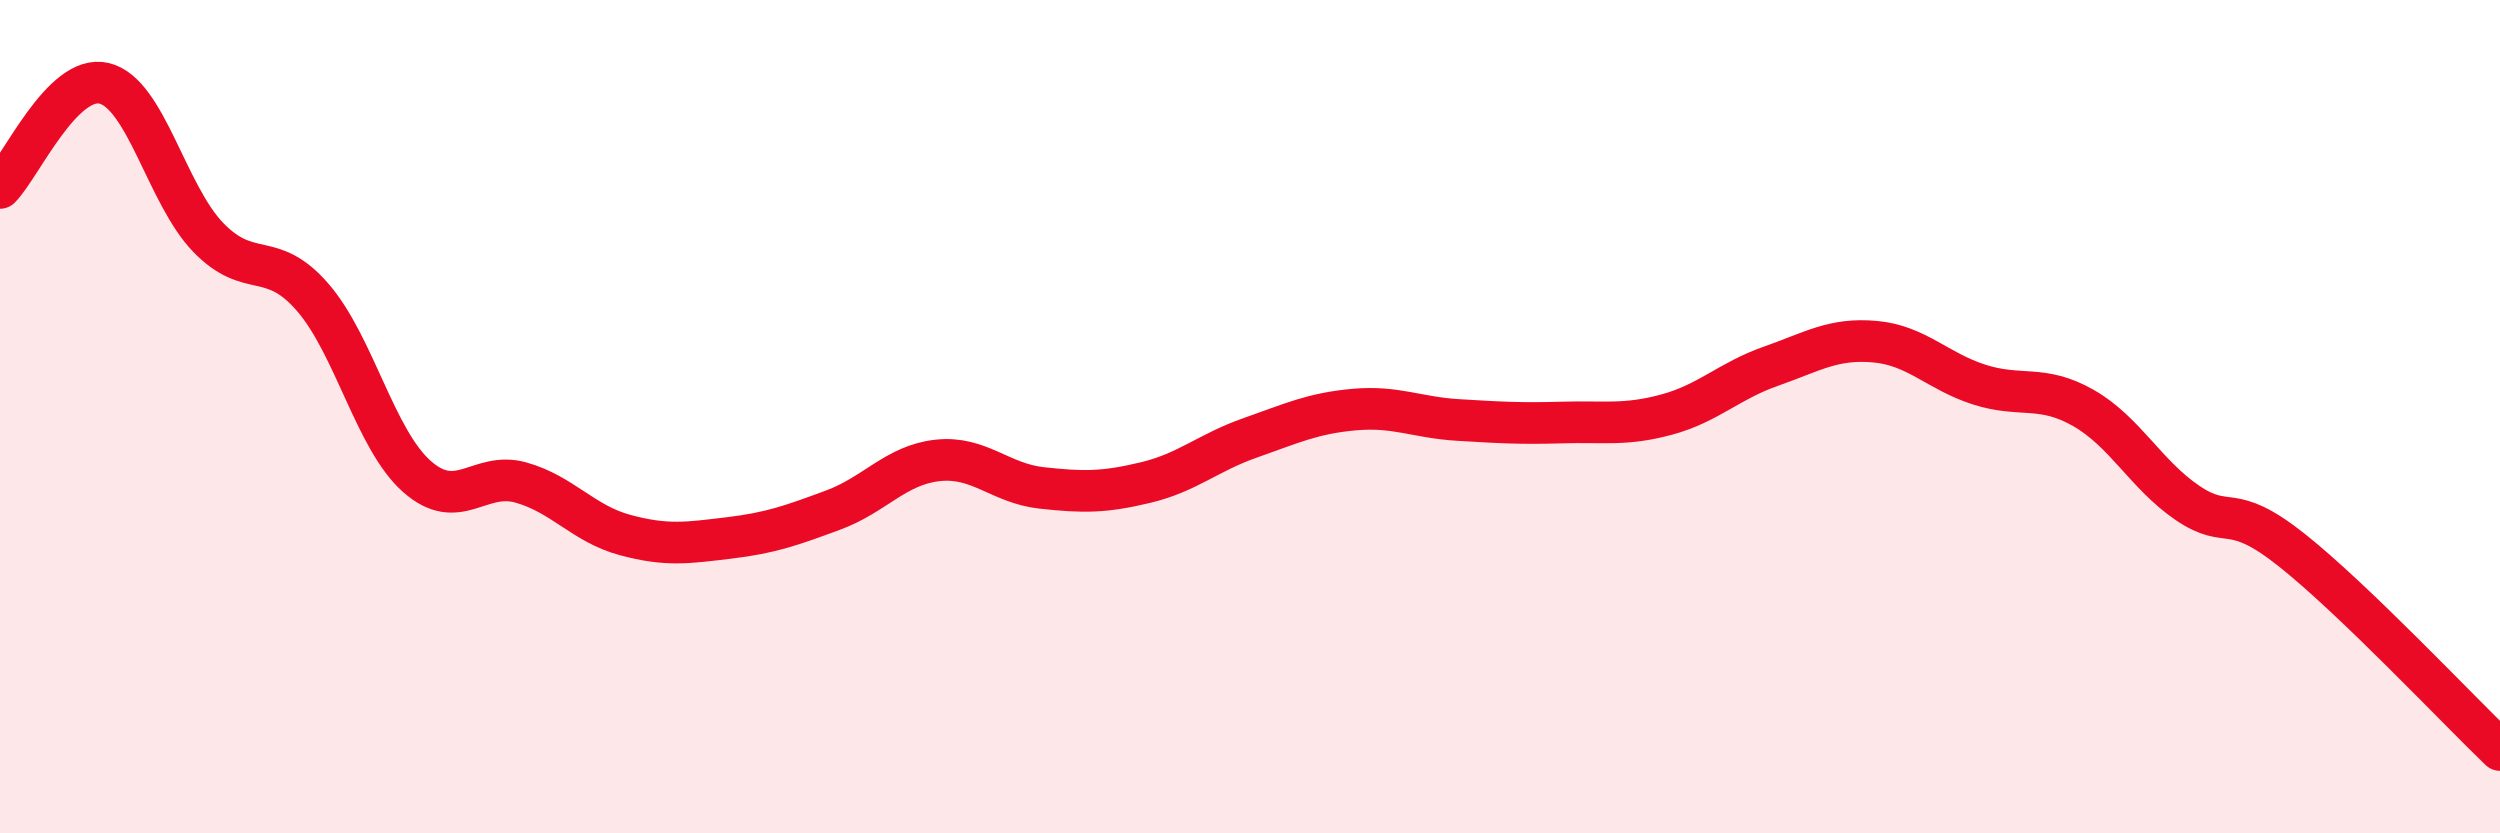
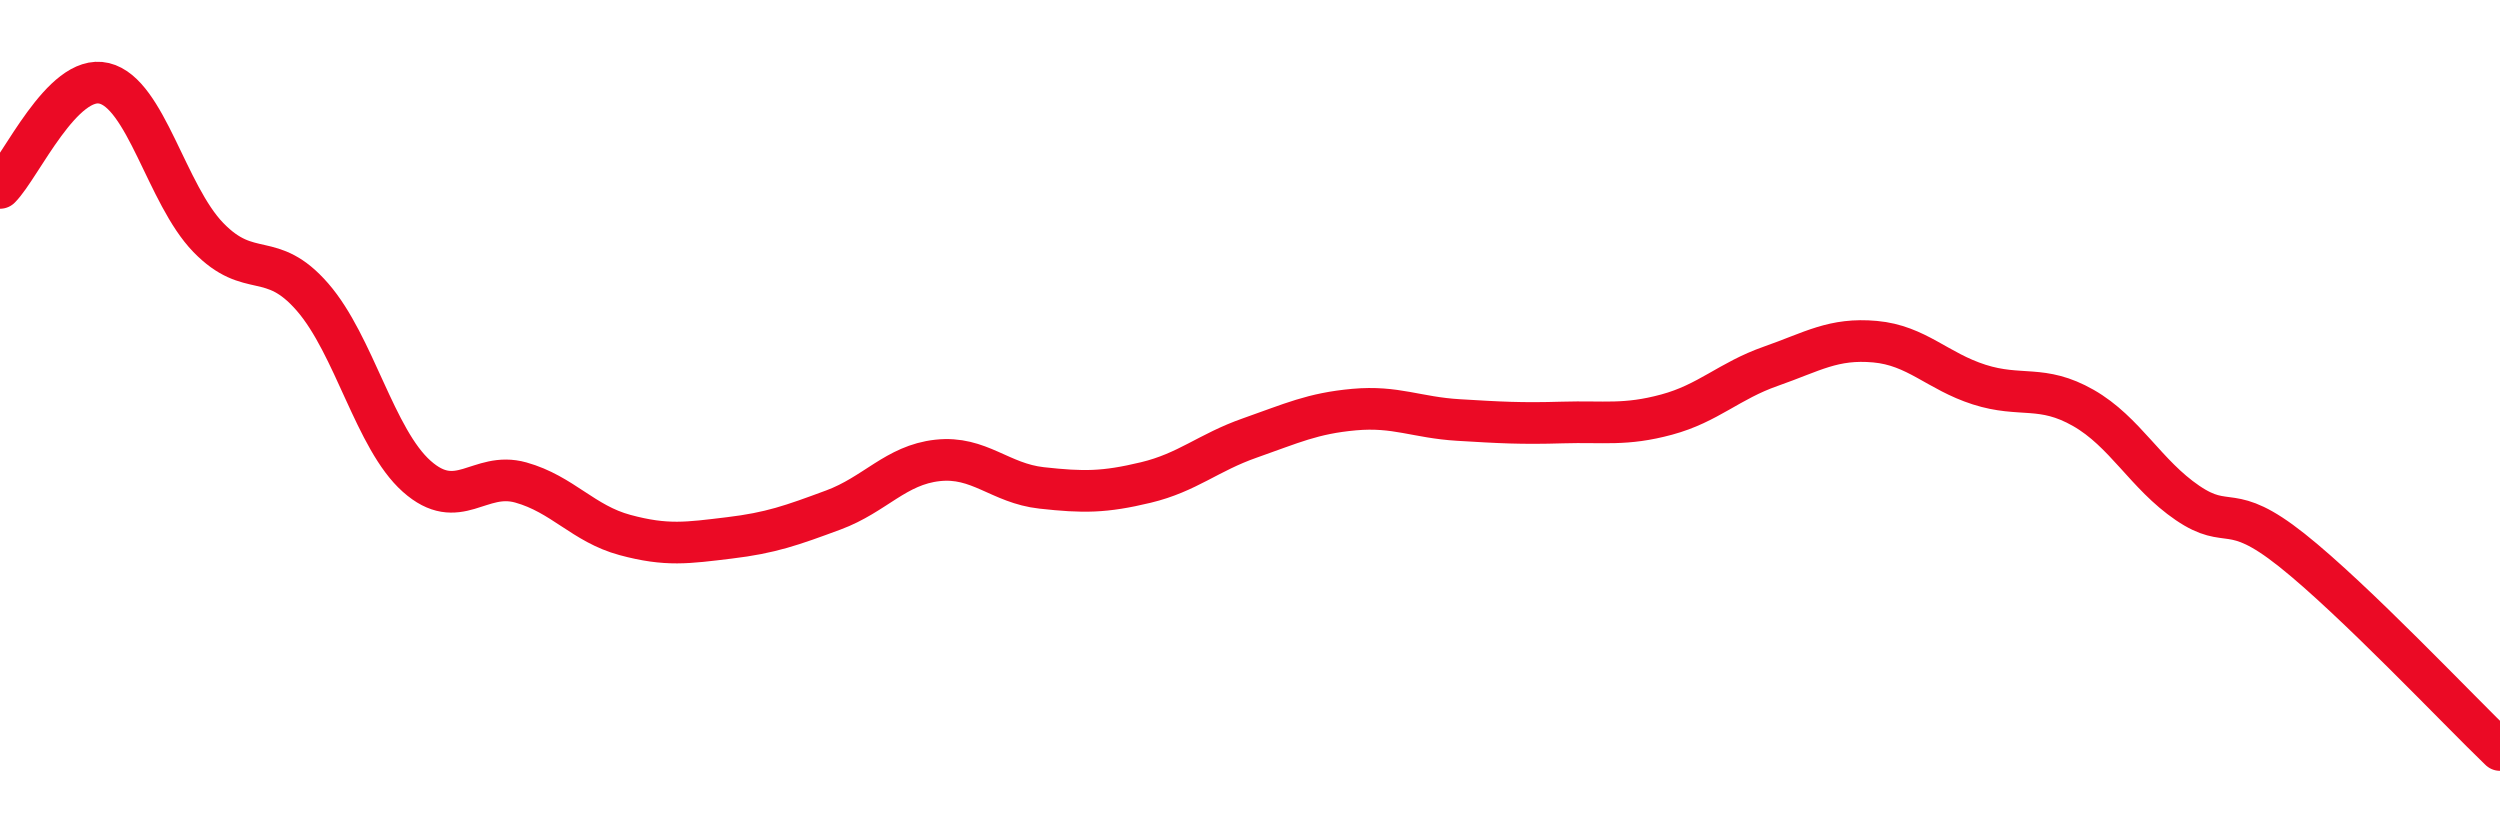
<svg xmlns="http://www.w3.org/2000/svg" width="60" height="20" viewBox="0 0 60 20">
-   <path d="M 0,4.51 C 0.5,4.01 1.5,1.76 2.5,2 C 3.5,2.24 4,4.67 5,5.7 C 6,6.73 6.5,5.98 7.5,7.13 C 8.5,8.28 9,10.54 10,11.43 C 11,12.32 11.5,11.3 12.5,11.58 C 13.5,11.86 14,12.57 15,12.84 C 16,13.11 16.5,13.03 17.5,12.91 C 18.5,12.79 19,12.61 20,12.24 C 21,11.87 21.5,11.16 22.5,11.05 C 23.5,10.94 24,11.6 25,11.71 C 26,11.82 26.5,11.82 27.5,11.58 C 28.5,11.34 29,10.86 30,10.51 C 31,10.16 31.5,9.92 32.5,9.83 C 33.5,9.74 34,10.02 35,10.08 C 36,10.14 36.5,10.17 37.5,10.14 C 38.5,10.11 39,10.22 40,9.95 C 41,9.68 41.5,9.14 42.5,8.79 C 43.5,8.44 44,8.11 45,8.2 C 46,8.29 46.5,8.91 47.5,9.23 C 48.5,9.55 49,9.22 50,9.79 C 51,10.36 51.5,11.39 52.5,12.07 C 53.5,12.75 53.5,12.01 55,13.2 C 56.5,14.39 59,17.04 60,18L60 20L0 20Z" fill="#EB0A25" opacity="0.1" stroke-linecap="round" stroke-linejoin="round" />
  <path d="M 0,4.51 C 0.5,4.01 1.5,1.76 2.5,2 C 3.5,2.24 4,4.67 5,5.7 C 6,6.73 6.5,5.98 7.5,7.13 C 8.5,8.28 9,10.54 10,11.43 C 11,12.32 11.5,11.3 12.5,11.58 C 13.5,11.86 14,12.57 15,12.84 C 16,13.11 16.5,13.03 17.5,12.91 C 18.5,12.79 19,12.61 20,12.24 C 21,11.87 21.5,11.16 22.5,11.05 C 23.5,10.94 24,11.6 25,11.71 C 26,11.82 26.5,11.82 27.5,11.58 C 28.5,11.34 29,10.86 30,10.51 C 31,10.16 31.5,9.92 32.5,9.83 C 33.5,9.74 34,10.02 35,10.08 C 36,10.14 36.5,10.17 37.5,10.14 C 38.5,10.11 39,10.22 40,9.95 C 41,9.68 41.5,9.14 42.5,8.79 C 43.5,8.44 44,8.11 45,8.2 C 46,8.29 46.5,8.91 47.5,9.23 C 48.5,9.55 49,9.22 50,9.79 C 51,10.36 51.5,11.39 52.5,12.07 C 53.5,12.75 53.5,12.01 55,13.2 C 56.5,14.39 59,17.04 60,18" stroke="#EB0A25" stroke-width="1" fill="none" stroke-linecap="round" stroke-linejoin="round" />
</svg>